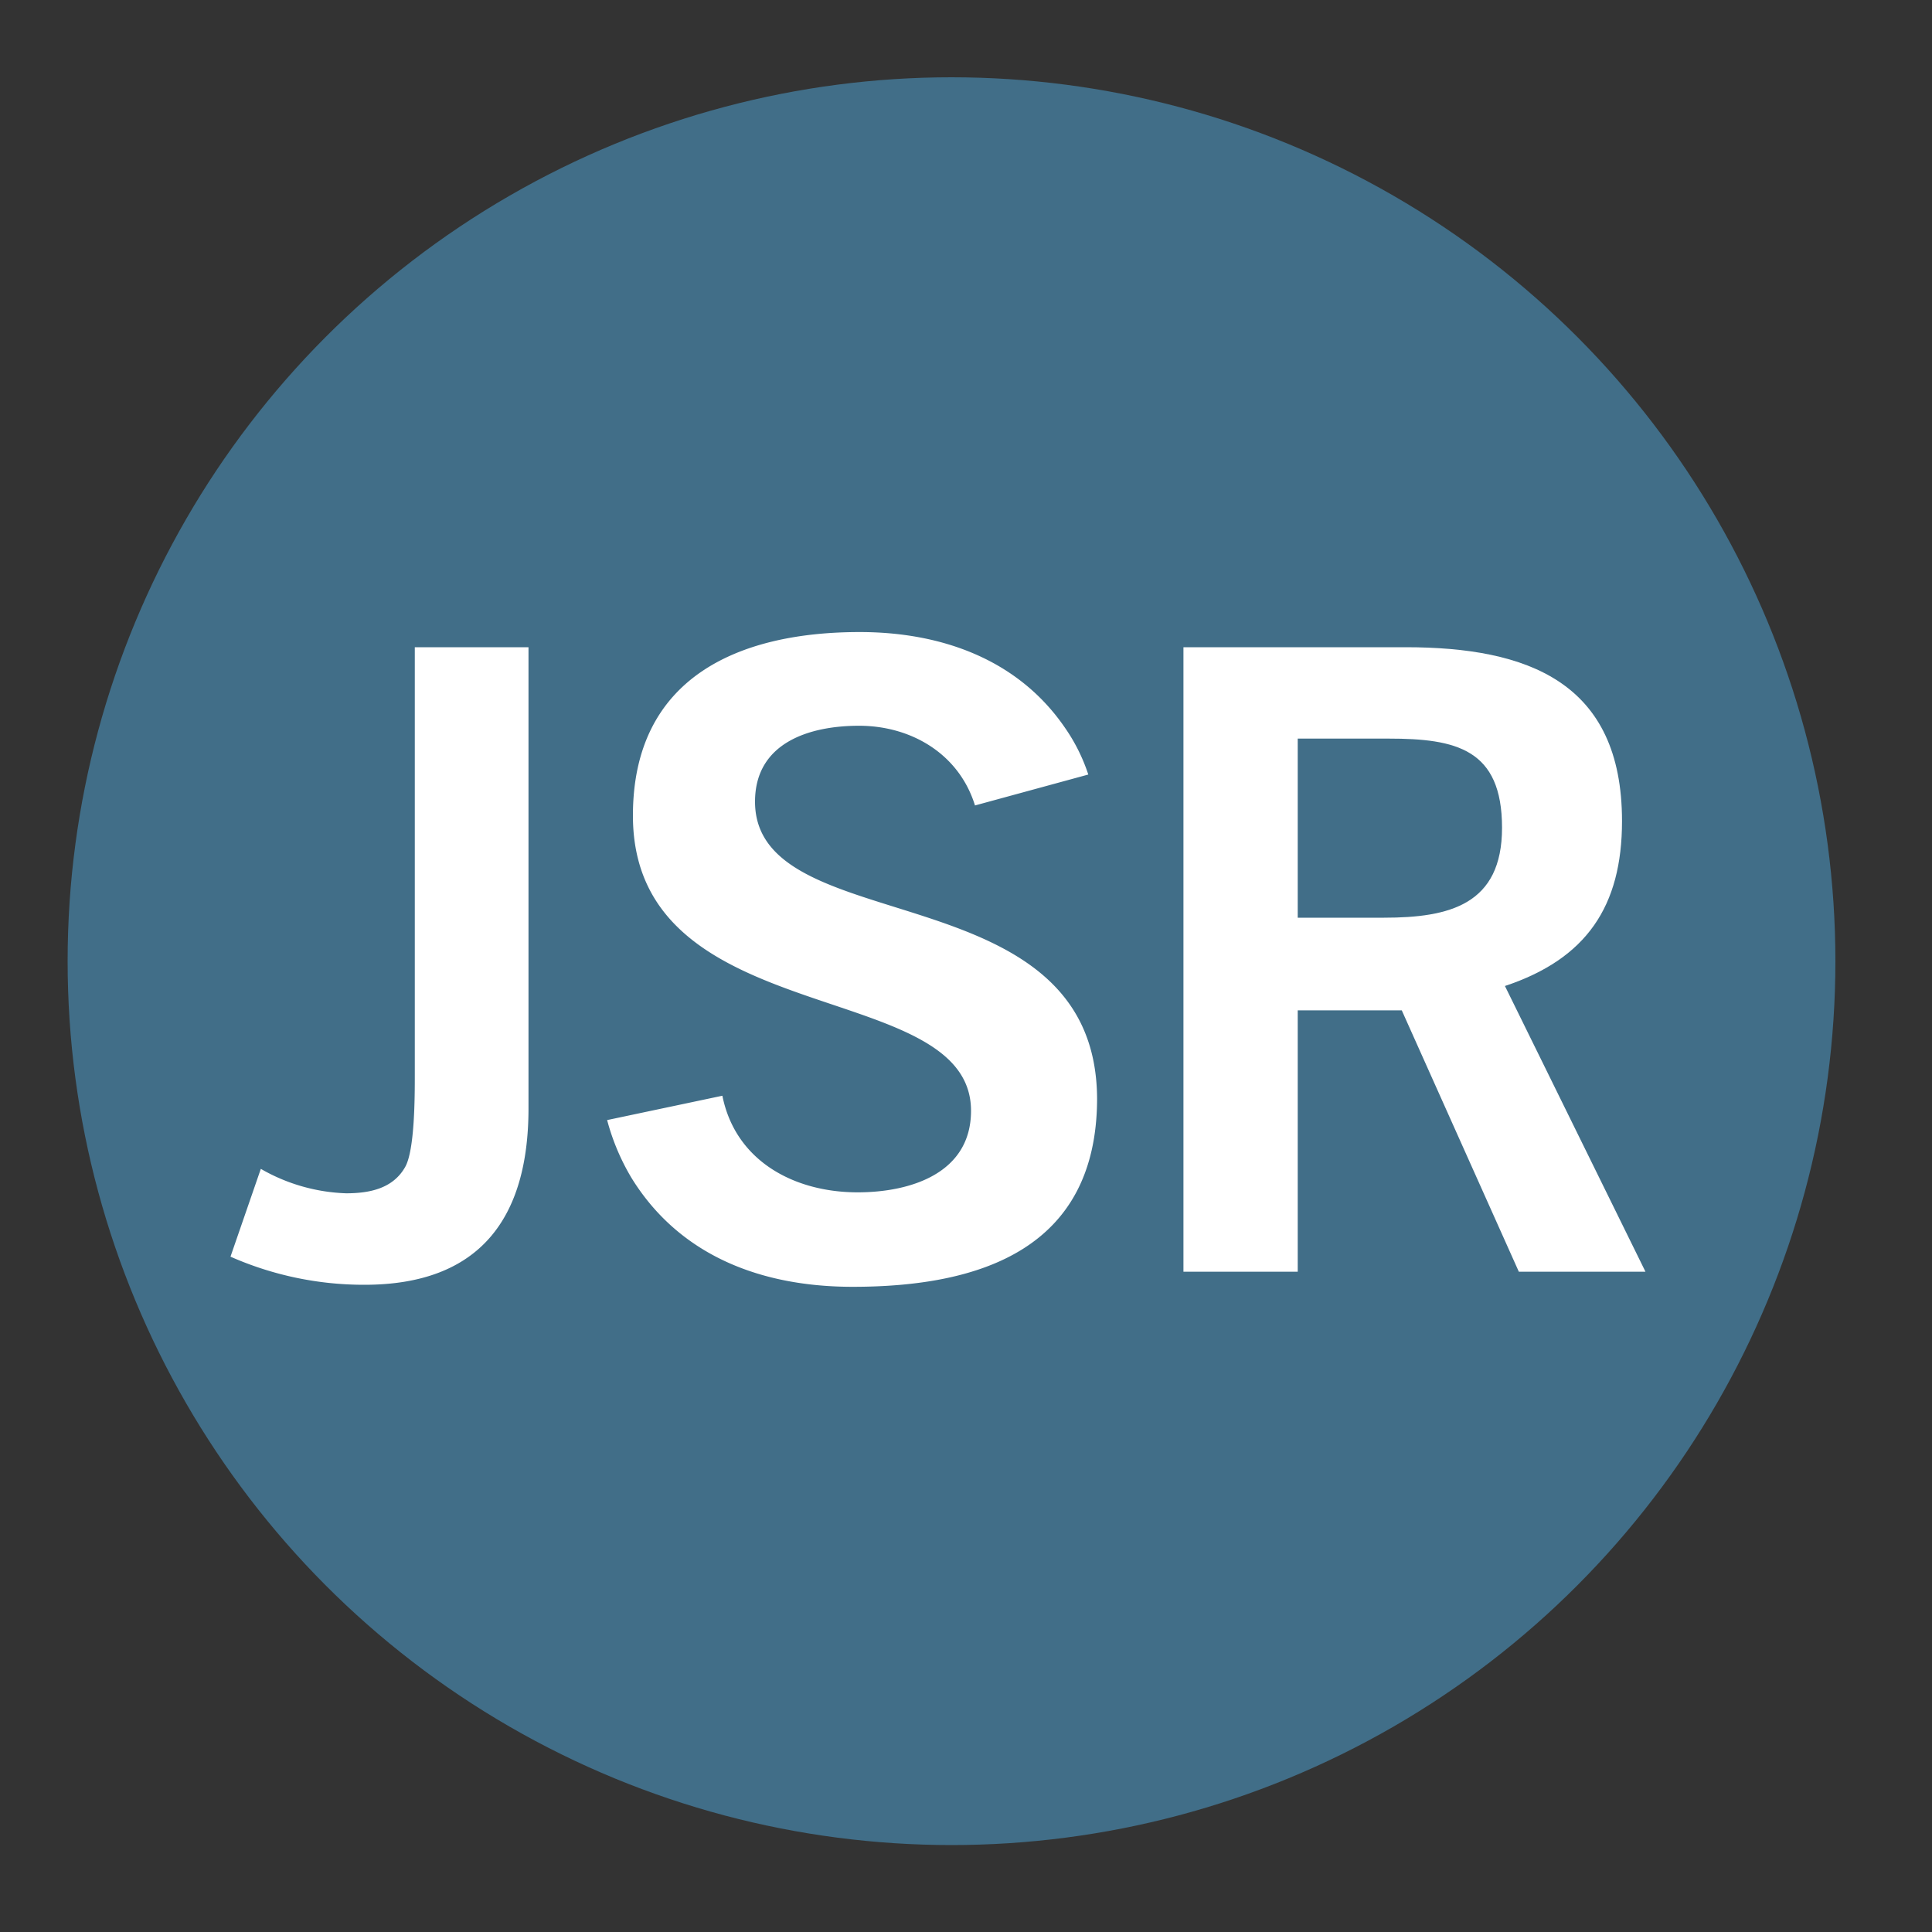
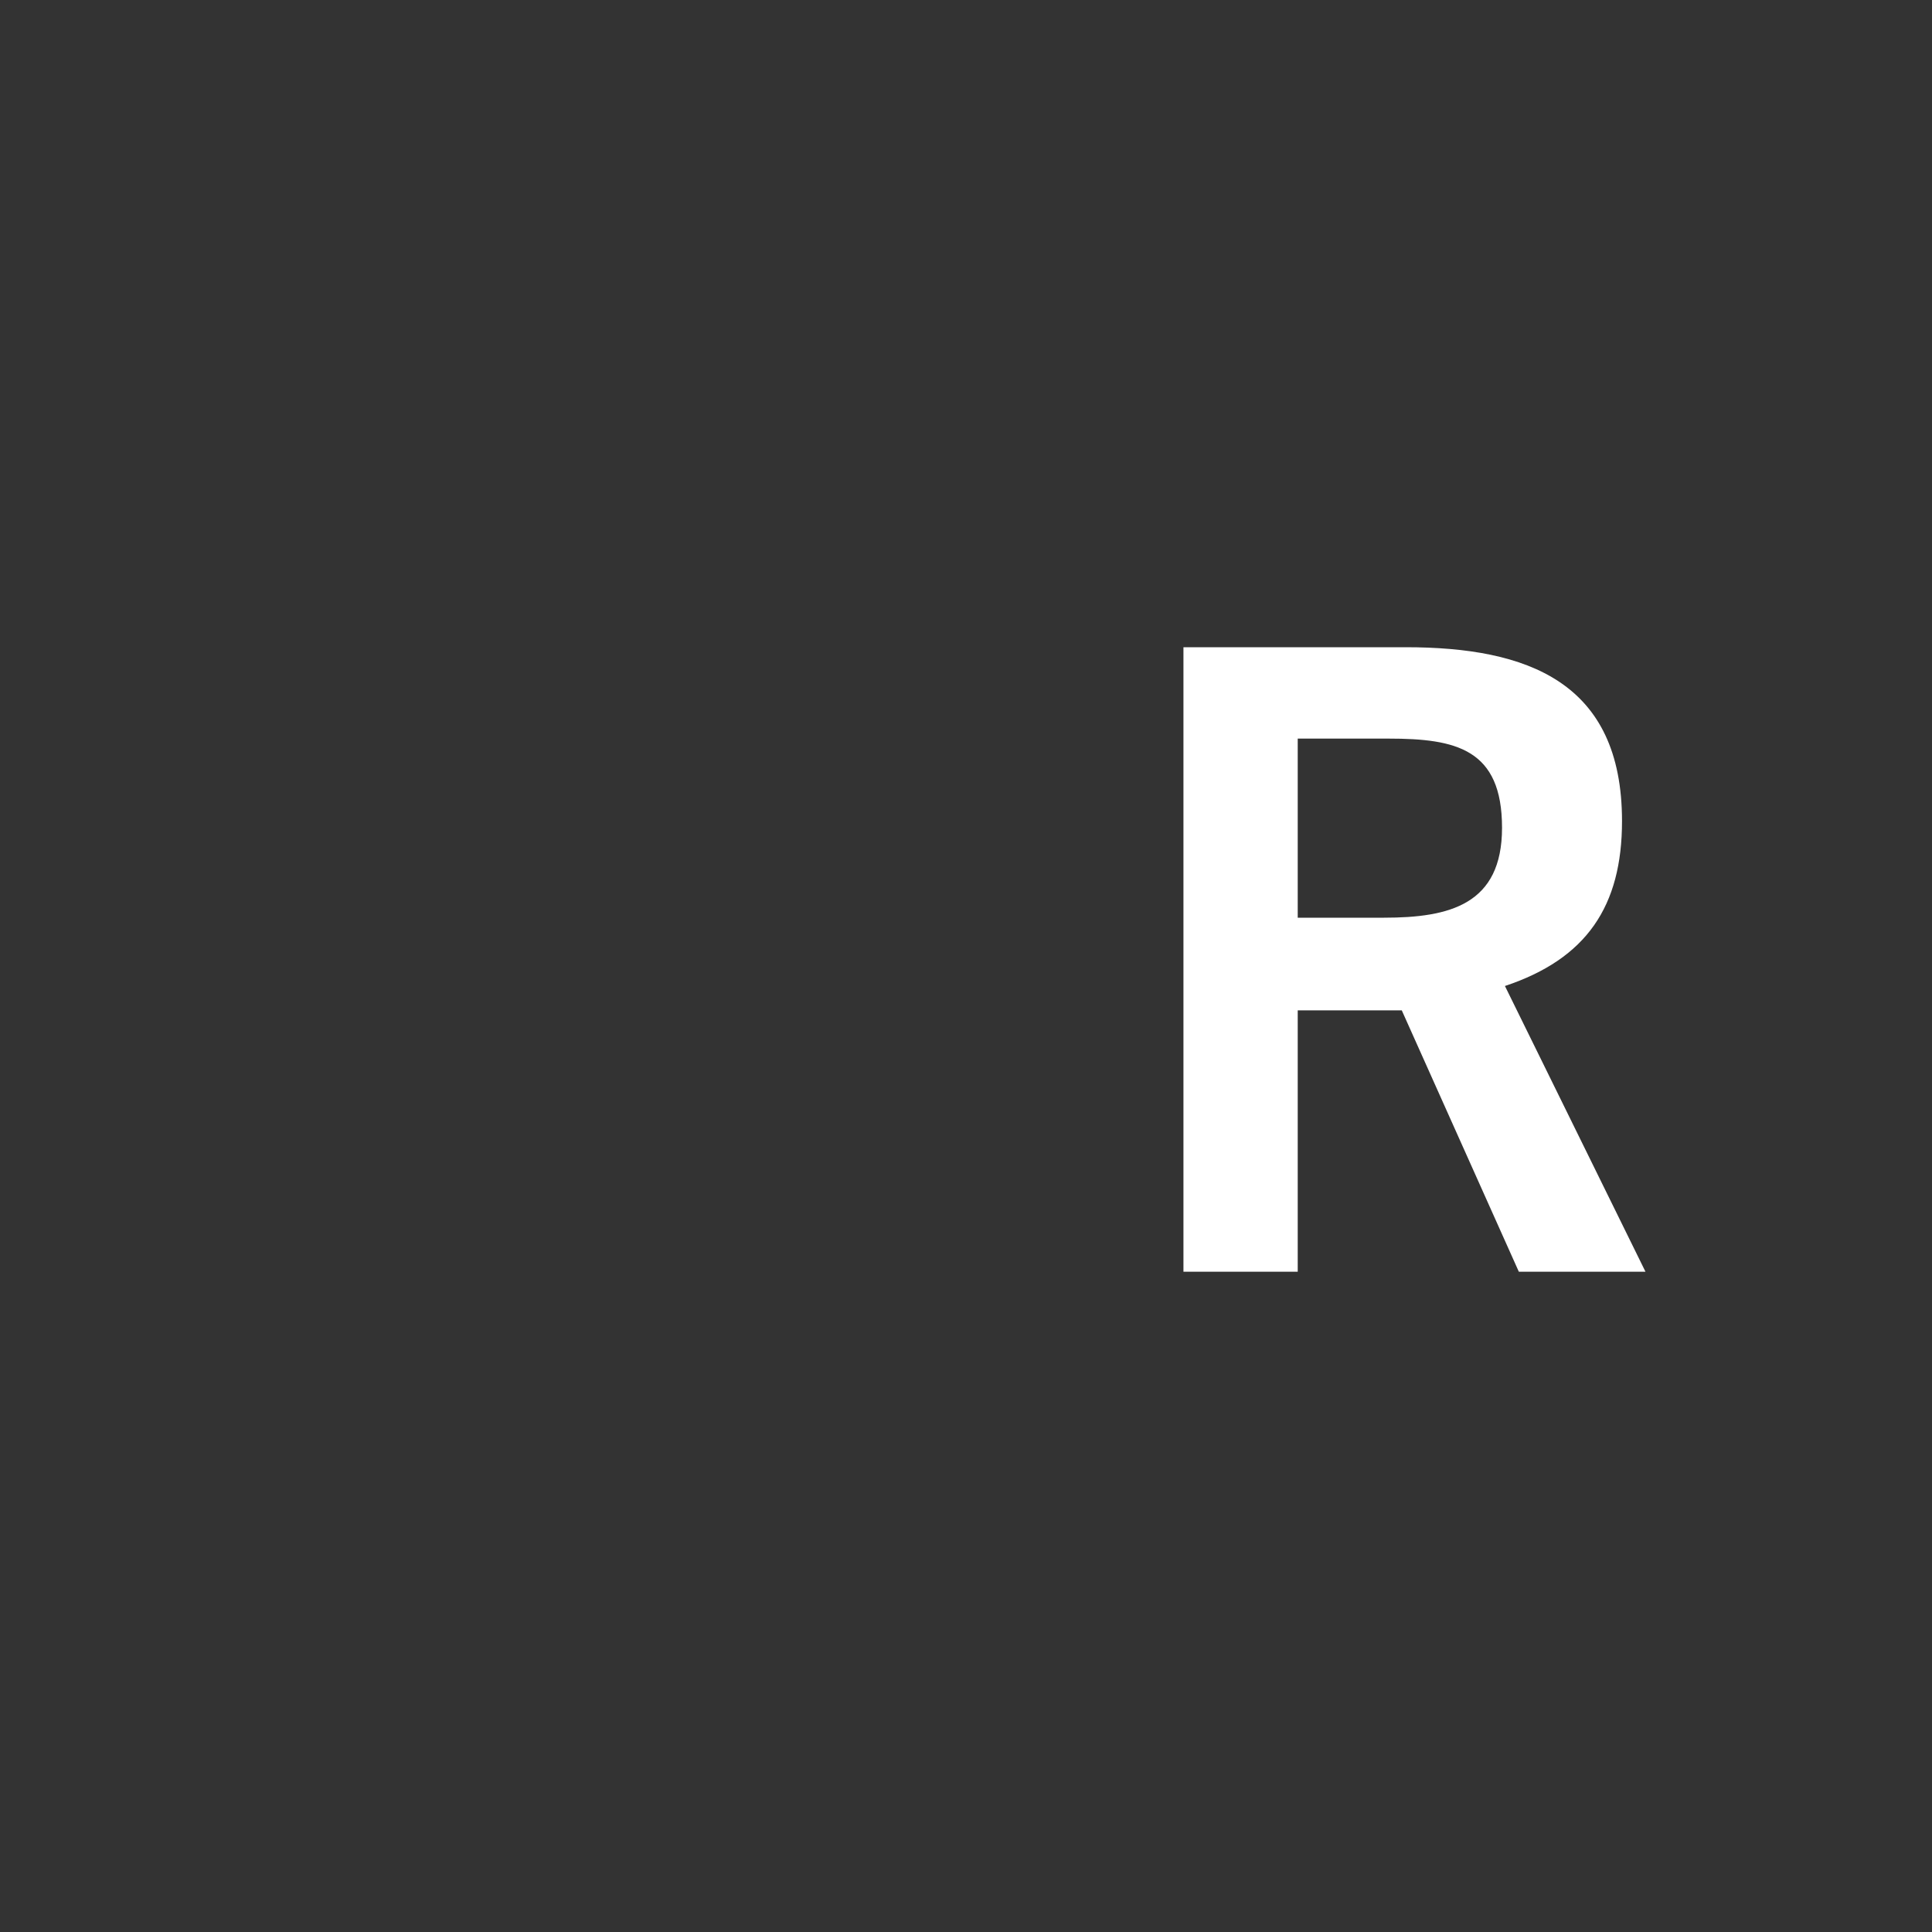
<svg xmlns="http://www.w3.org/2000/svg" viewBox="0 0 200 200">
  <rect x="0" y="0" width="200" height="200" fill="#333333" stroke="none" />
  <defs>
    <style>.a{opacity:0.48;}.b{fill:#50ade3;}.c{fill:#fff;}</style>
  </defs>
  <title>CircleIcons</title>
  <g class="a">
-     <circle class="b" cx="98.5" cy="99.5" r="91.5" />
-   </g>
-   <path class="c" d="M37.73,133a34.2,34.2,0,0,1-13.87-2.91L27,121a18.93,18.93,0,0,0,8.83,2.53c2.43,0,4.85-.49,6.11-2.72,1-1.75,1-7.37,1-9.51V67H54.71v47.73C54.71,126.12,49.66,133,37.73,133Z" />
-   <path class="c" d="M88.27,133.21c-9.31,0-17.85-3.11-22.89-11.26a23.27,23.27,0,0,1-2.53-6l11.93-2.52c1.36,6.79,7.47,10,14,10,5.43,0,11.74-1.94,11.74-8.44,0-14-35-8-35-30.56,0-14.25,10.87-19,23.48-19,8.44,0,16.39,2.82,21.24,9.9a18.65,18.65,0,0,1,2.42,4.85l-11.73,3.2c-1.65-5.34-6.6-8.25-12-8.25-5.14,0-10.77,1.75-10.77,7.86,0,14.55,35.41,7,35.41,30.85C113.49,129.23,101.56,133.21,88.27,133.21Z" />
+     </g>
  <path class="c" d="M157.23,131.65l-12.12-27.06H134.34v27.06H122.51V67h23c12.61,0,22.4,3.59,22.4,18,0,8.82-3.68,14.26-12.12,17.07l14.55,29.58ZM143.75,76.46h-9.41V95h8.93c6.79,0,12.22-1.36,12.22-9.31C155.49,77.53,150.73,76.46,143.75,76.46Z" />
</svg>